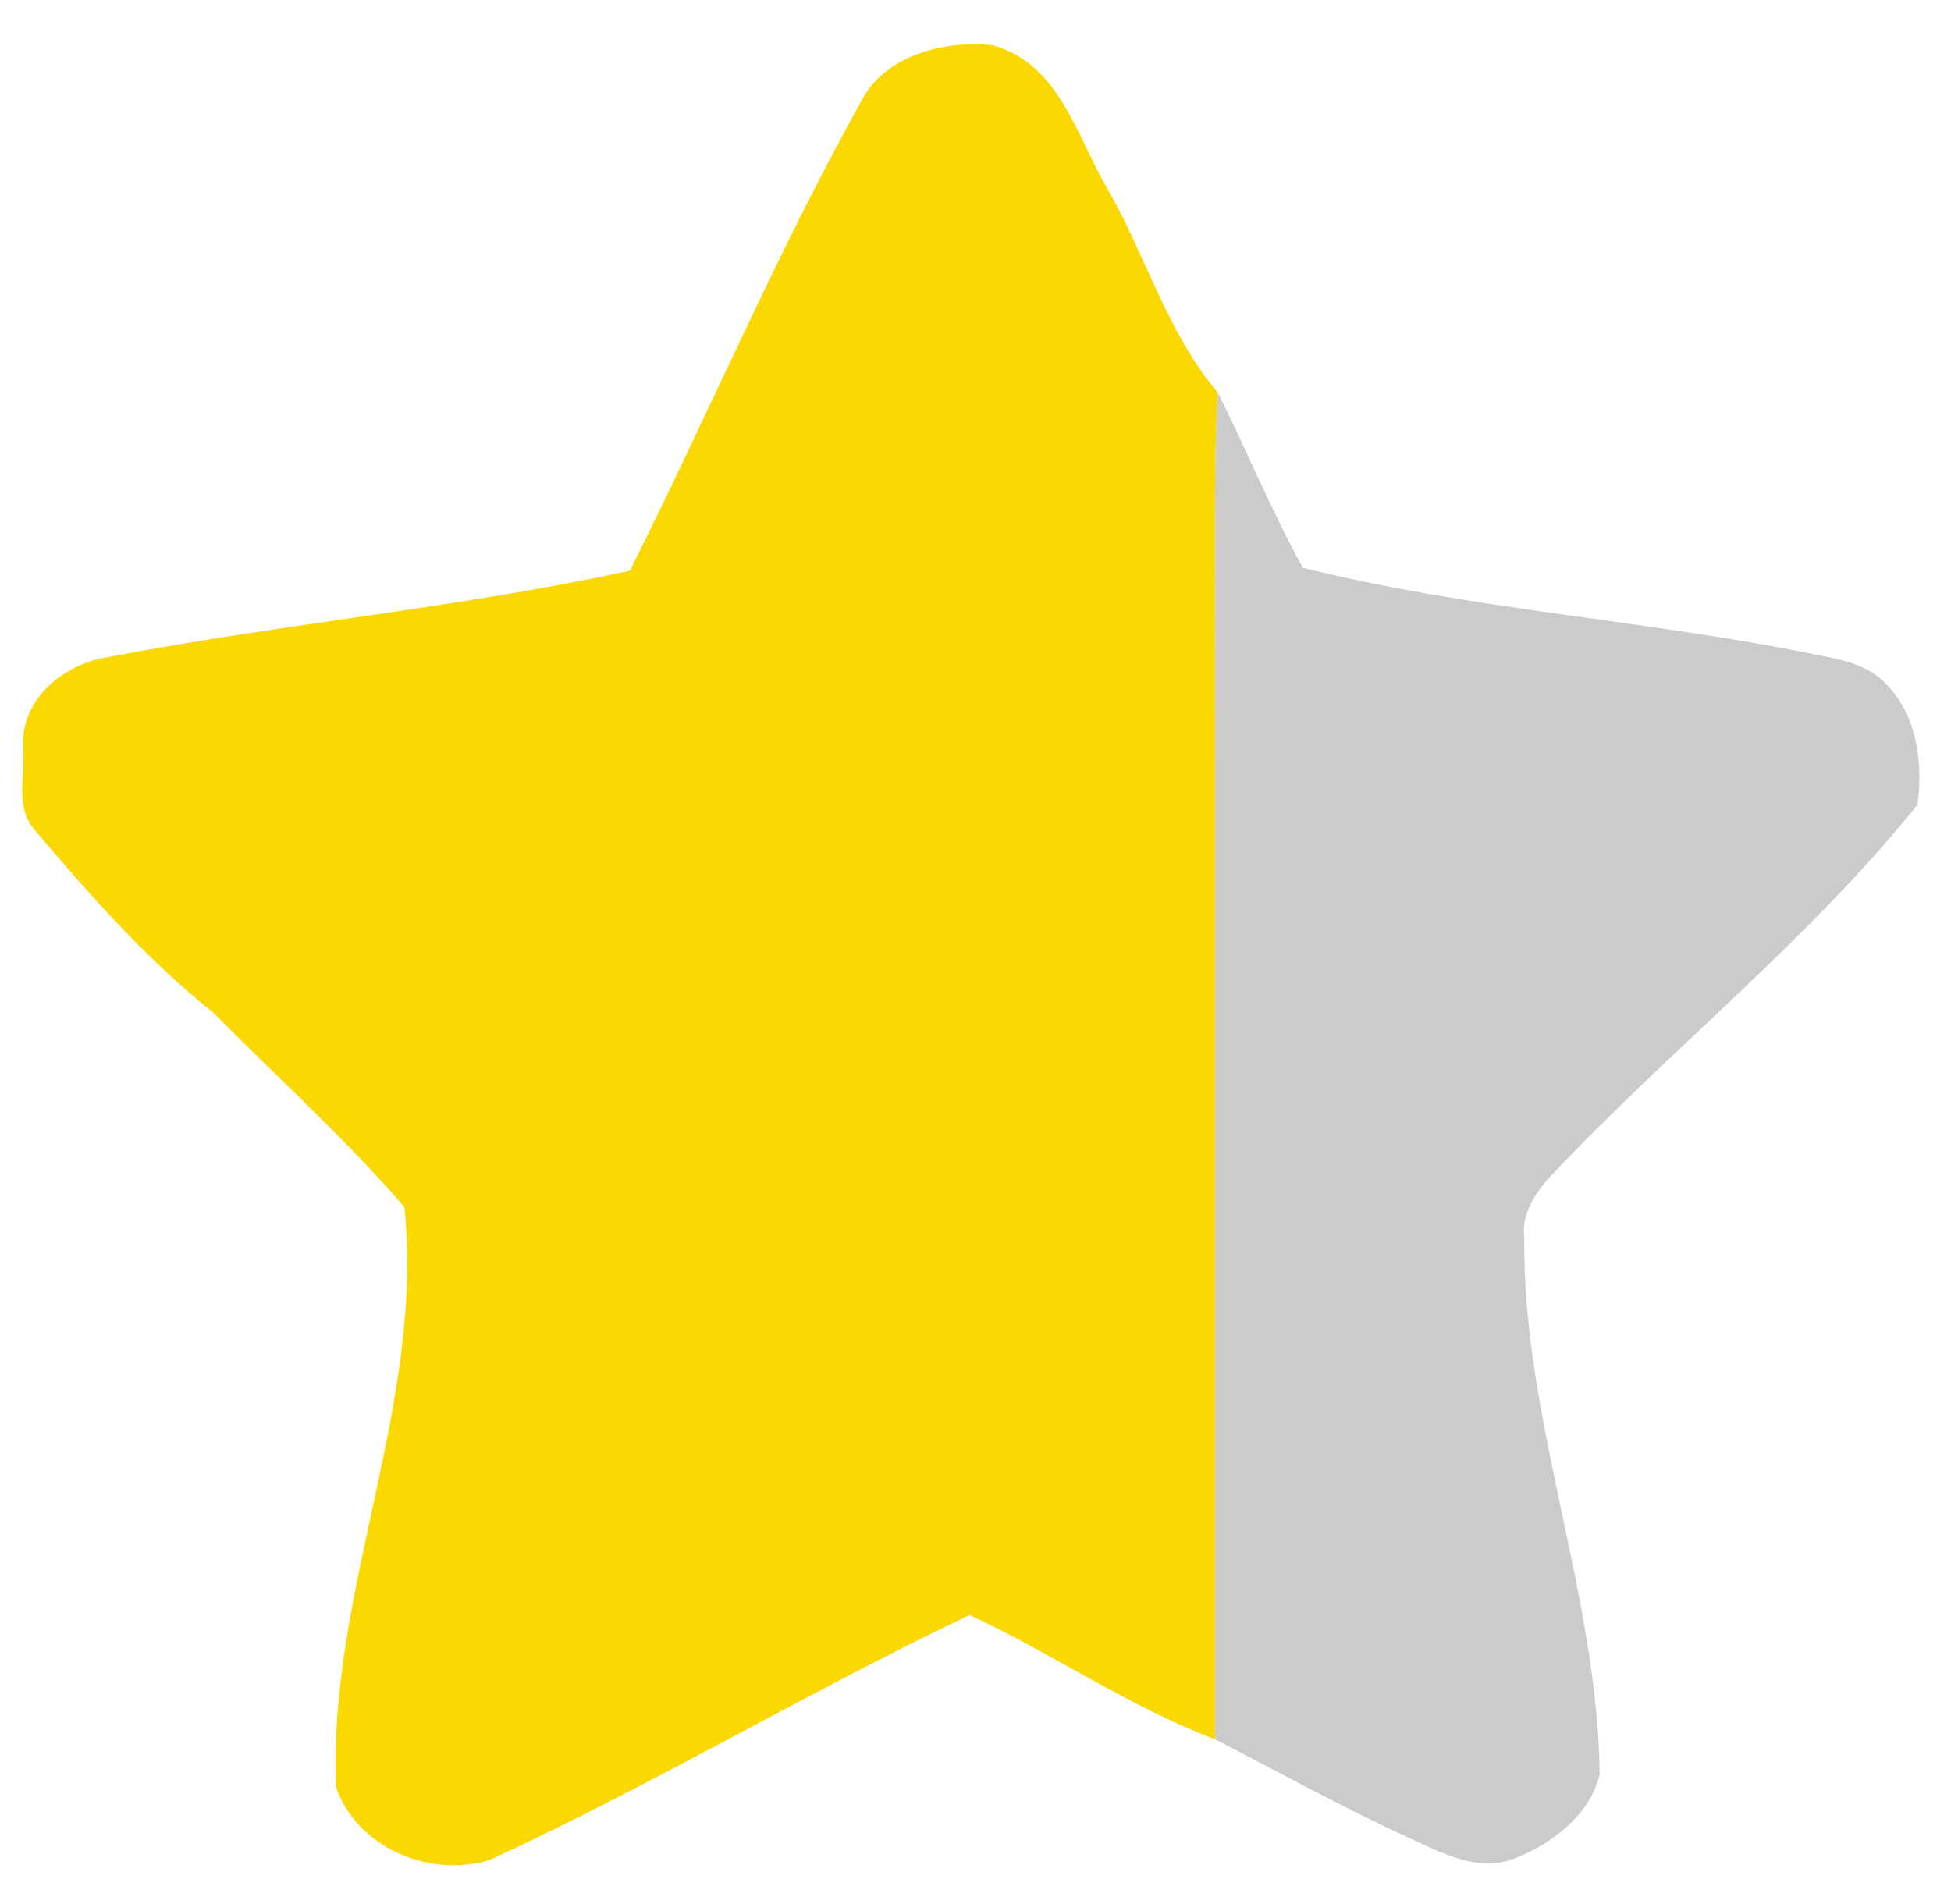
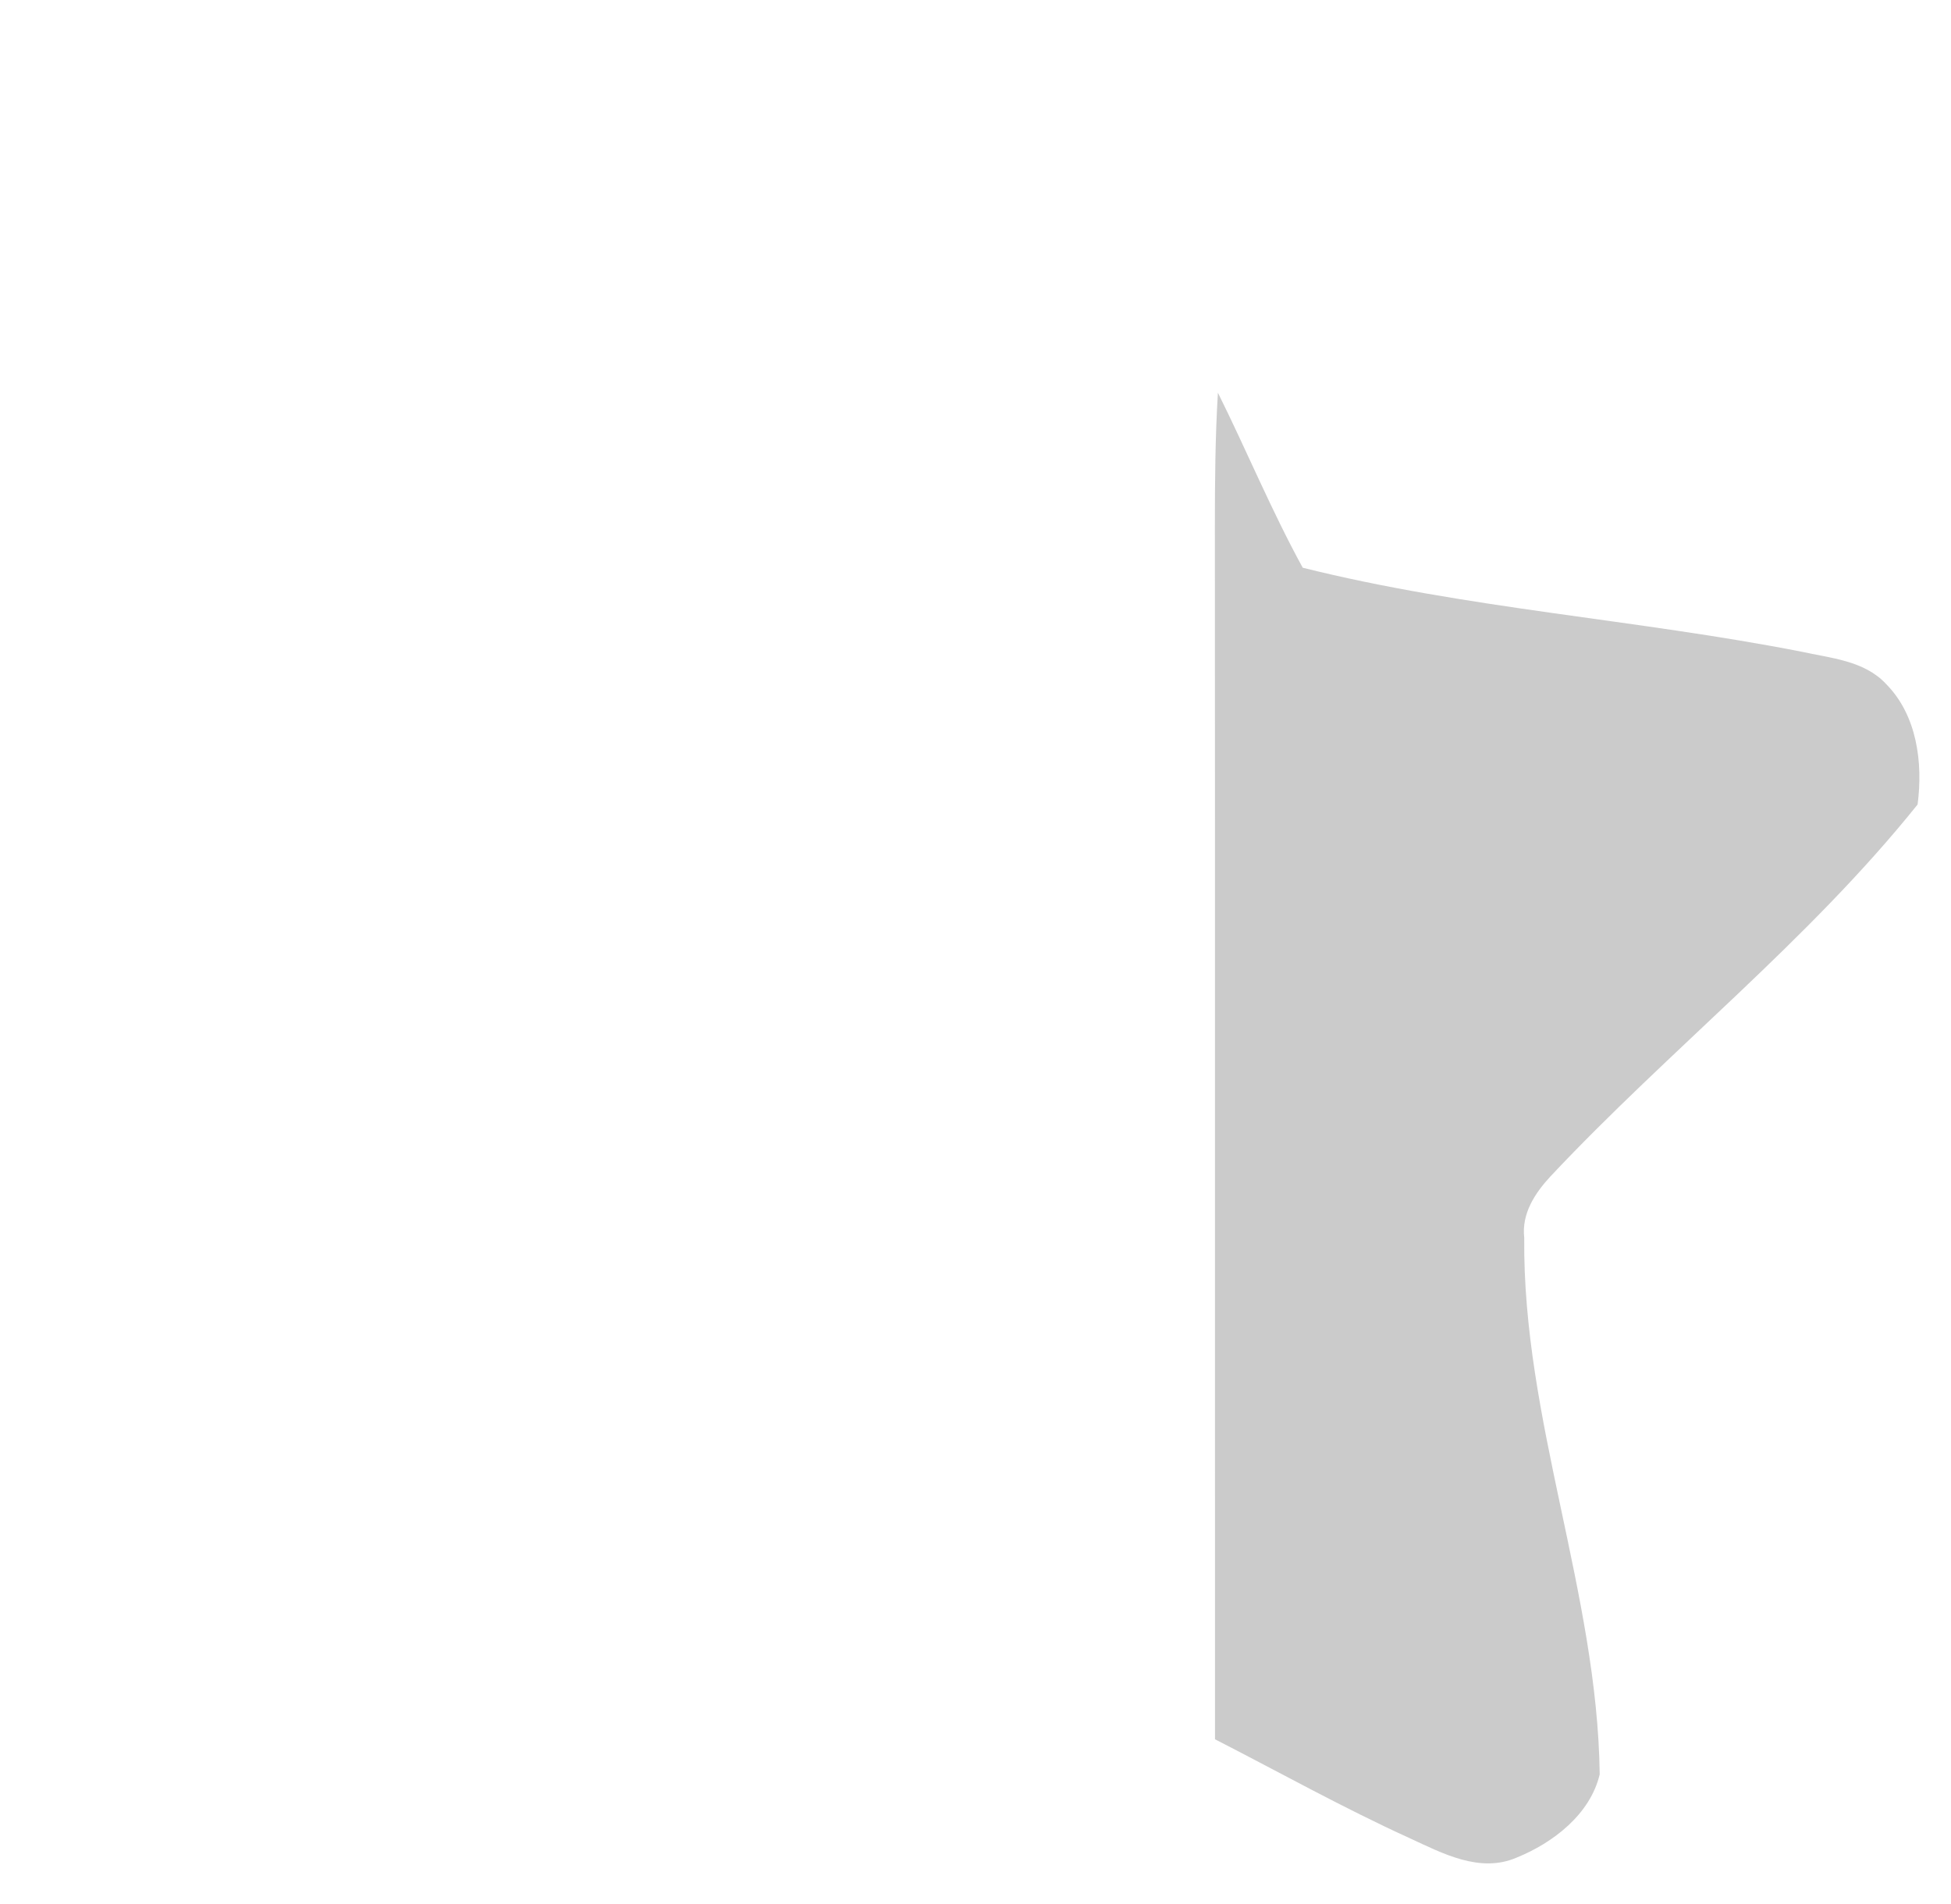
<svg xmlns="http://www.w3.org/2000/svg" width="167pt" height="163pt" viewBox="0 0 167 163" version="1.1">
  <g id="#fbd801ff">
-     <path fill="#fbd801" opacity="1.00" d=" M 73.72 8.66 C 75.78 4.68 80.85 3.44 84.96 3.87 C 90.70 5.43 92.17 11.75 94.85 16.26 C 98.11 21.98 99.95 28.55 104.25 33.62 C 104.02 37.41 103.99 41.20 103.99 45.00 C 104.01 79.63 103.99 114.26 104.00 148.89 C 96.66 146.10 90.11 141.57 83.00 138.25 C 69.11 144.86 55.90 152.78 41.92 159.22 C 36.79 160.80 30.54 158.18 28.76 152.97 C 28.08 136.19 36.35 120.17 34.62 103.34 C 29.57 97.46 23.73 92.24 18.28 86.71 C 12.56 82.13 7.70 76.65 2.99 71.07 C 1.23 69.16 2.21 66.29 1.98 63.94 C 1.74 59.85 5.53 56.77 9.30 56.24 C 24.11 53.39 39.17 52.06 53.92 48.85 C 60.62 35.50 66.45 21.72 73.72 8.66 Z" />
-   </g>
+     </g>
  <g id="#cbcbcbff">
    <path fill="#cbcbcb" opacity="1.00" d=" M 104.25 33.62 C 106.72 38.59 108.84 43.73 111.51 48.60 C 125.52 52.10 140.01 53.01 154.16 55.78 C 156.68 56.34 159.58 56.54 161.45 58.56 C 164.09 61.23 164.61 65.29 164.14 68.87 C 154.79 80.54 142.93 89.83 132.72 100.70 C 131.39 102.13 130.23 103.90 130.47 105.96 C 130.32 121.54 136.73 136.34 136.93 151.89 C 136.13 155.30 132.94 157.76 129.82 159.02 C 126.67 160.38 123.47 158.65 120.65 157.35 C 114.98 154.77 109.54 151.73 104.00 148.89 C 103.99 114.26 104.01 79.63 103.99 45.00 C 103.99 41.20 104.02 37.41 104.25 33.62 Z" />
  </g>
</svg>